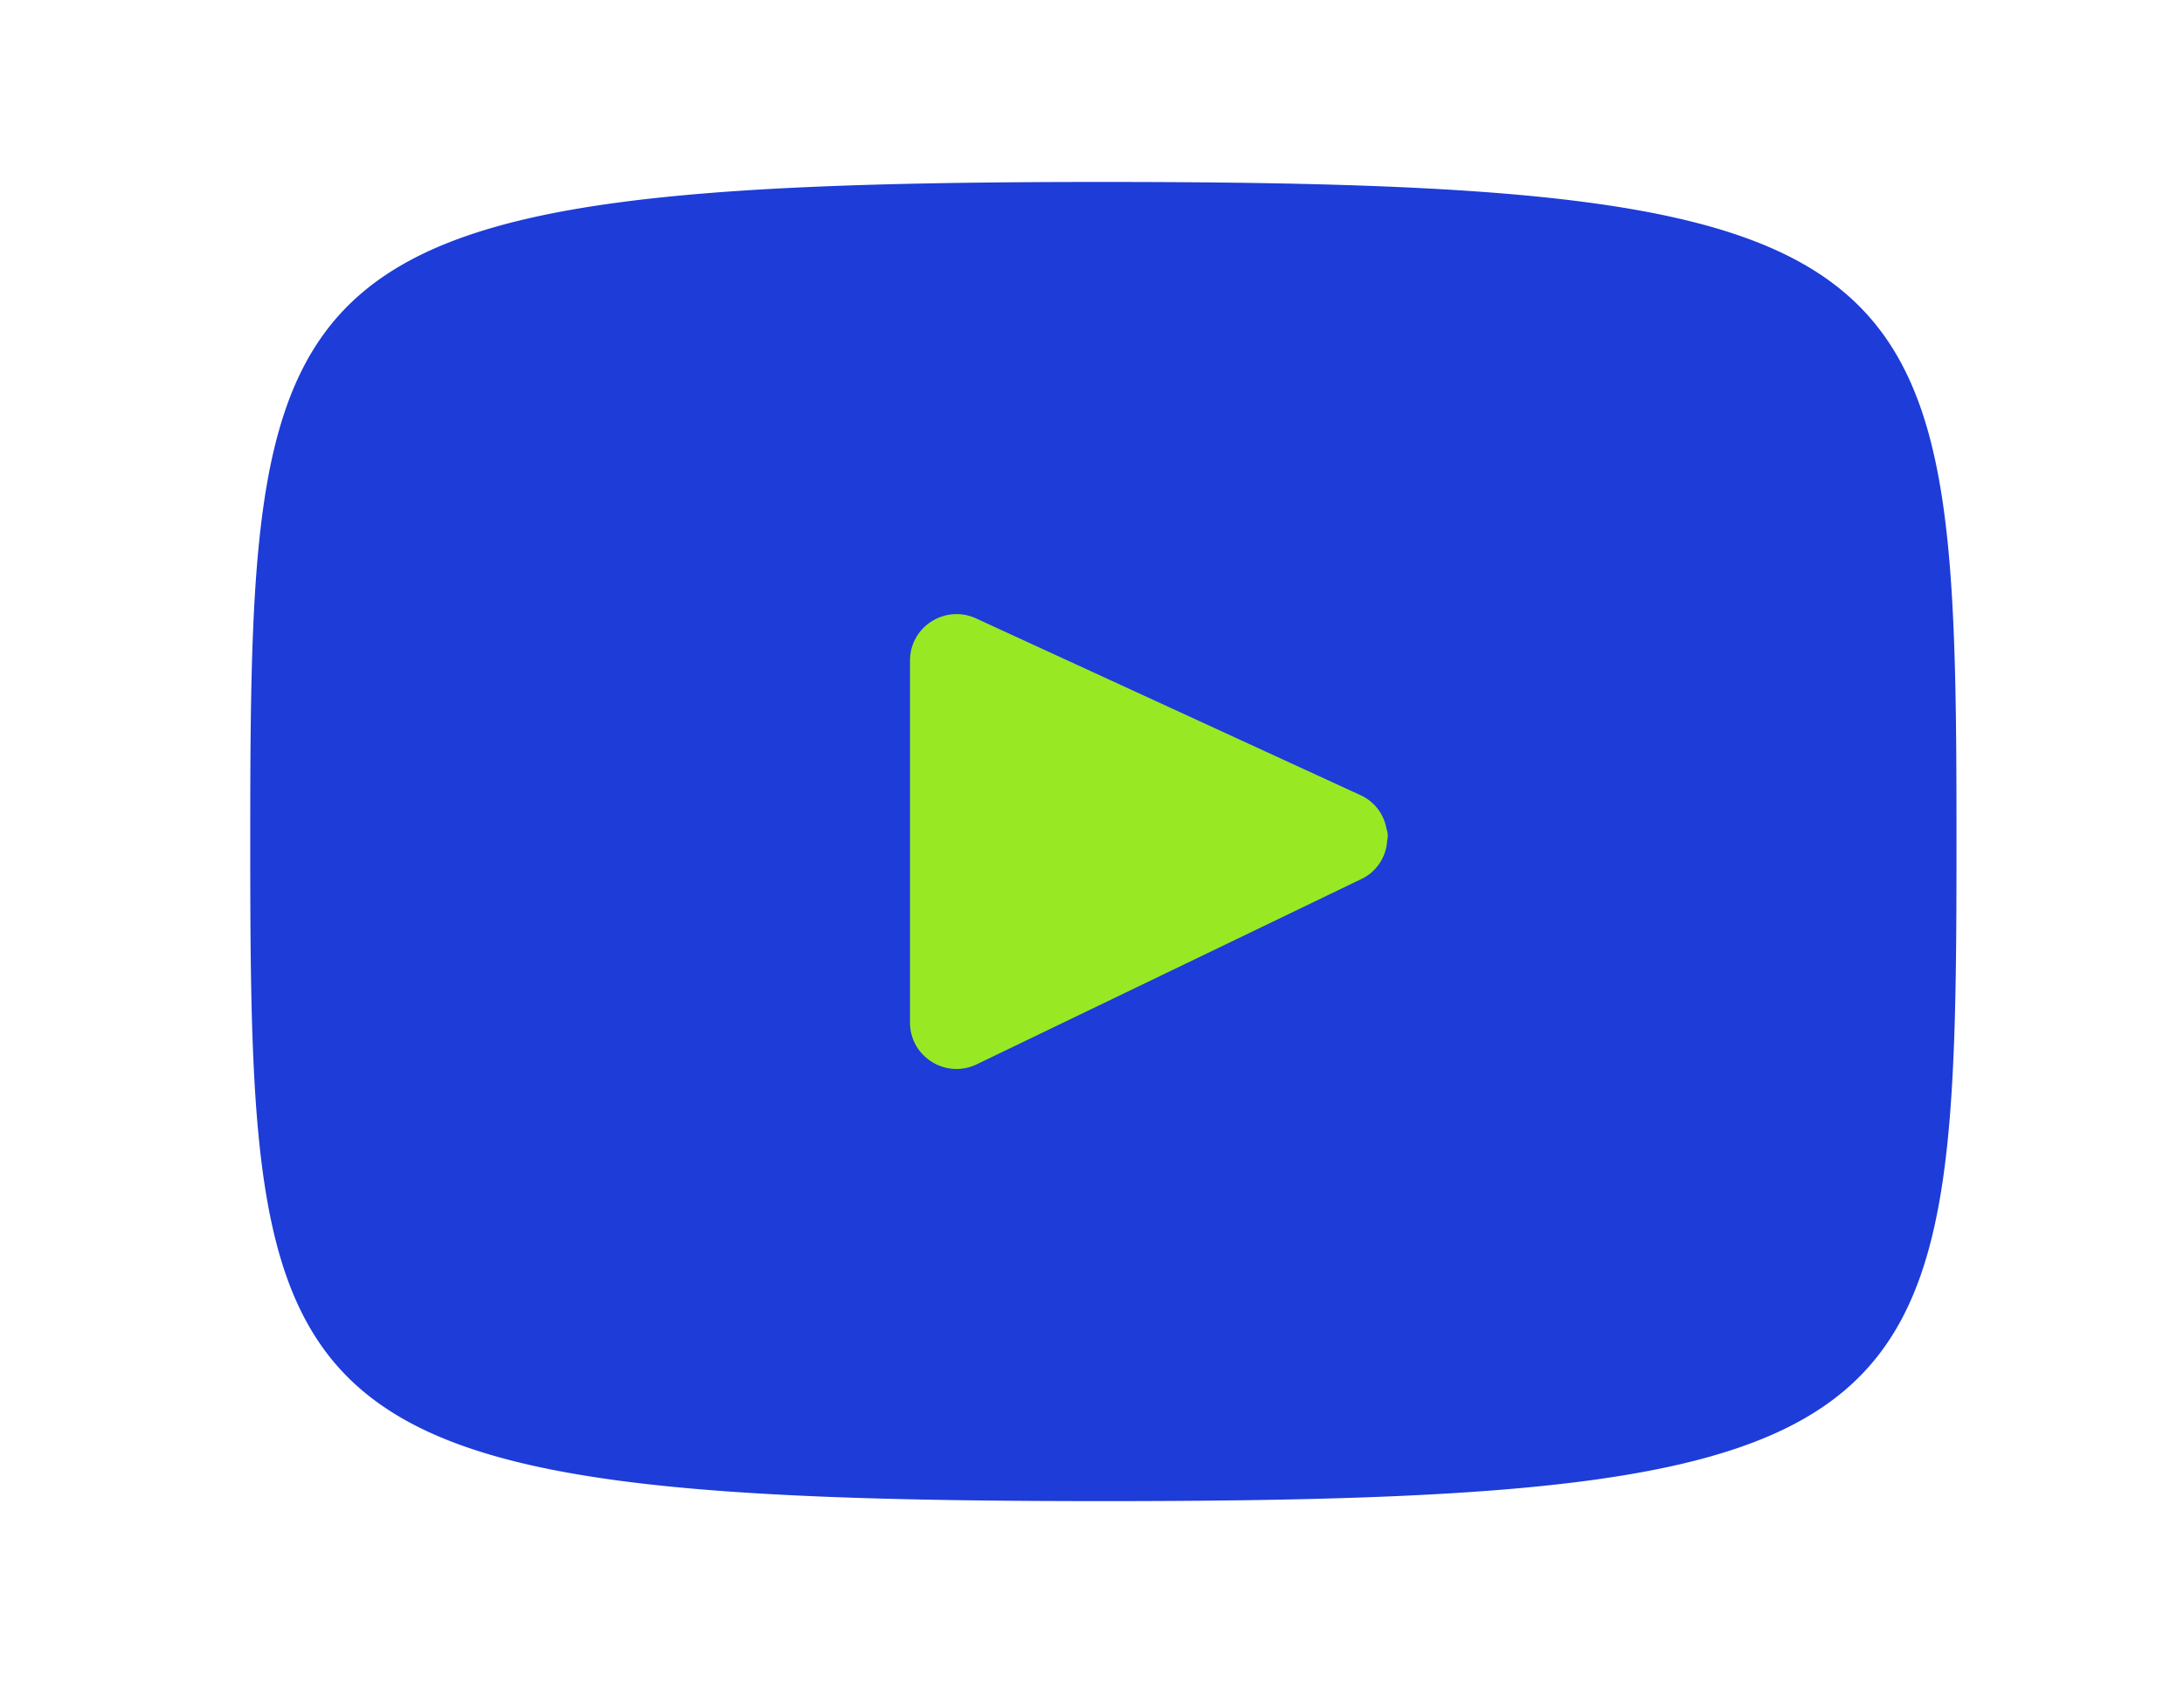
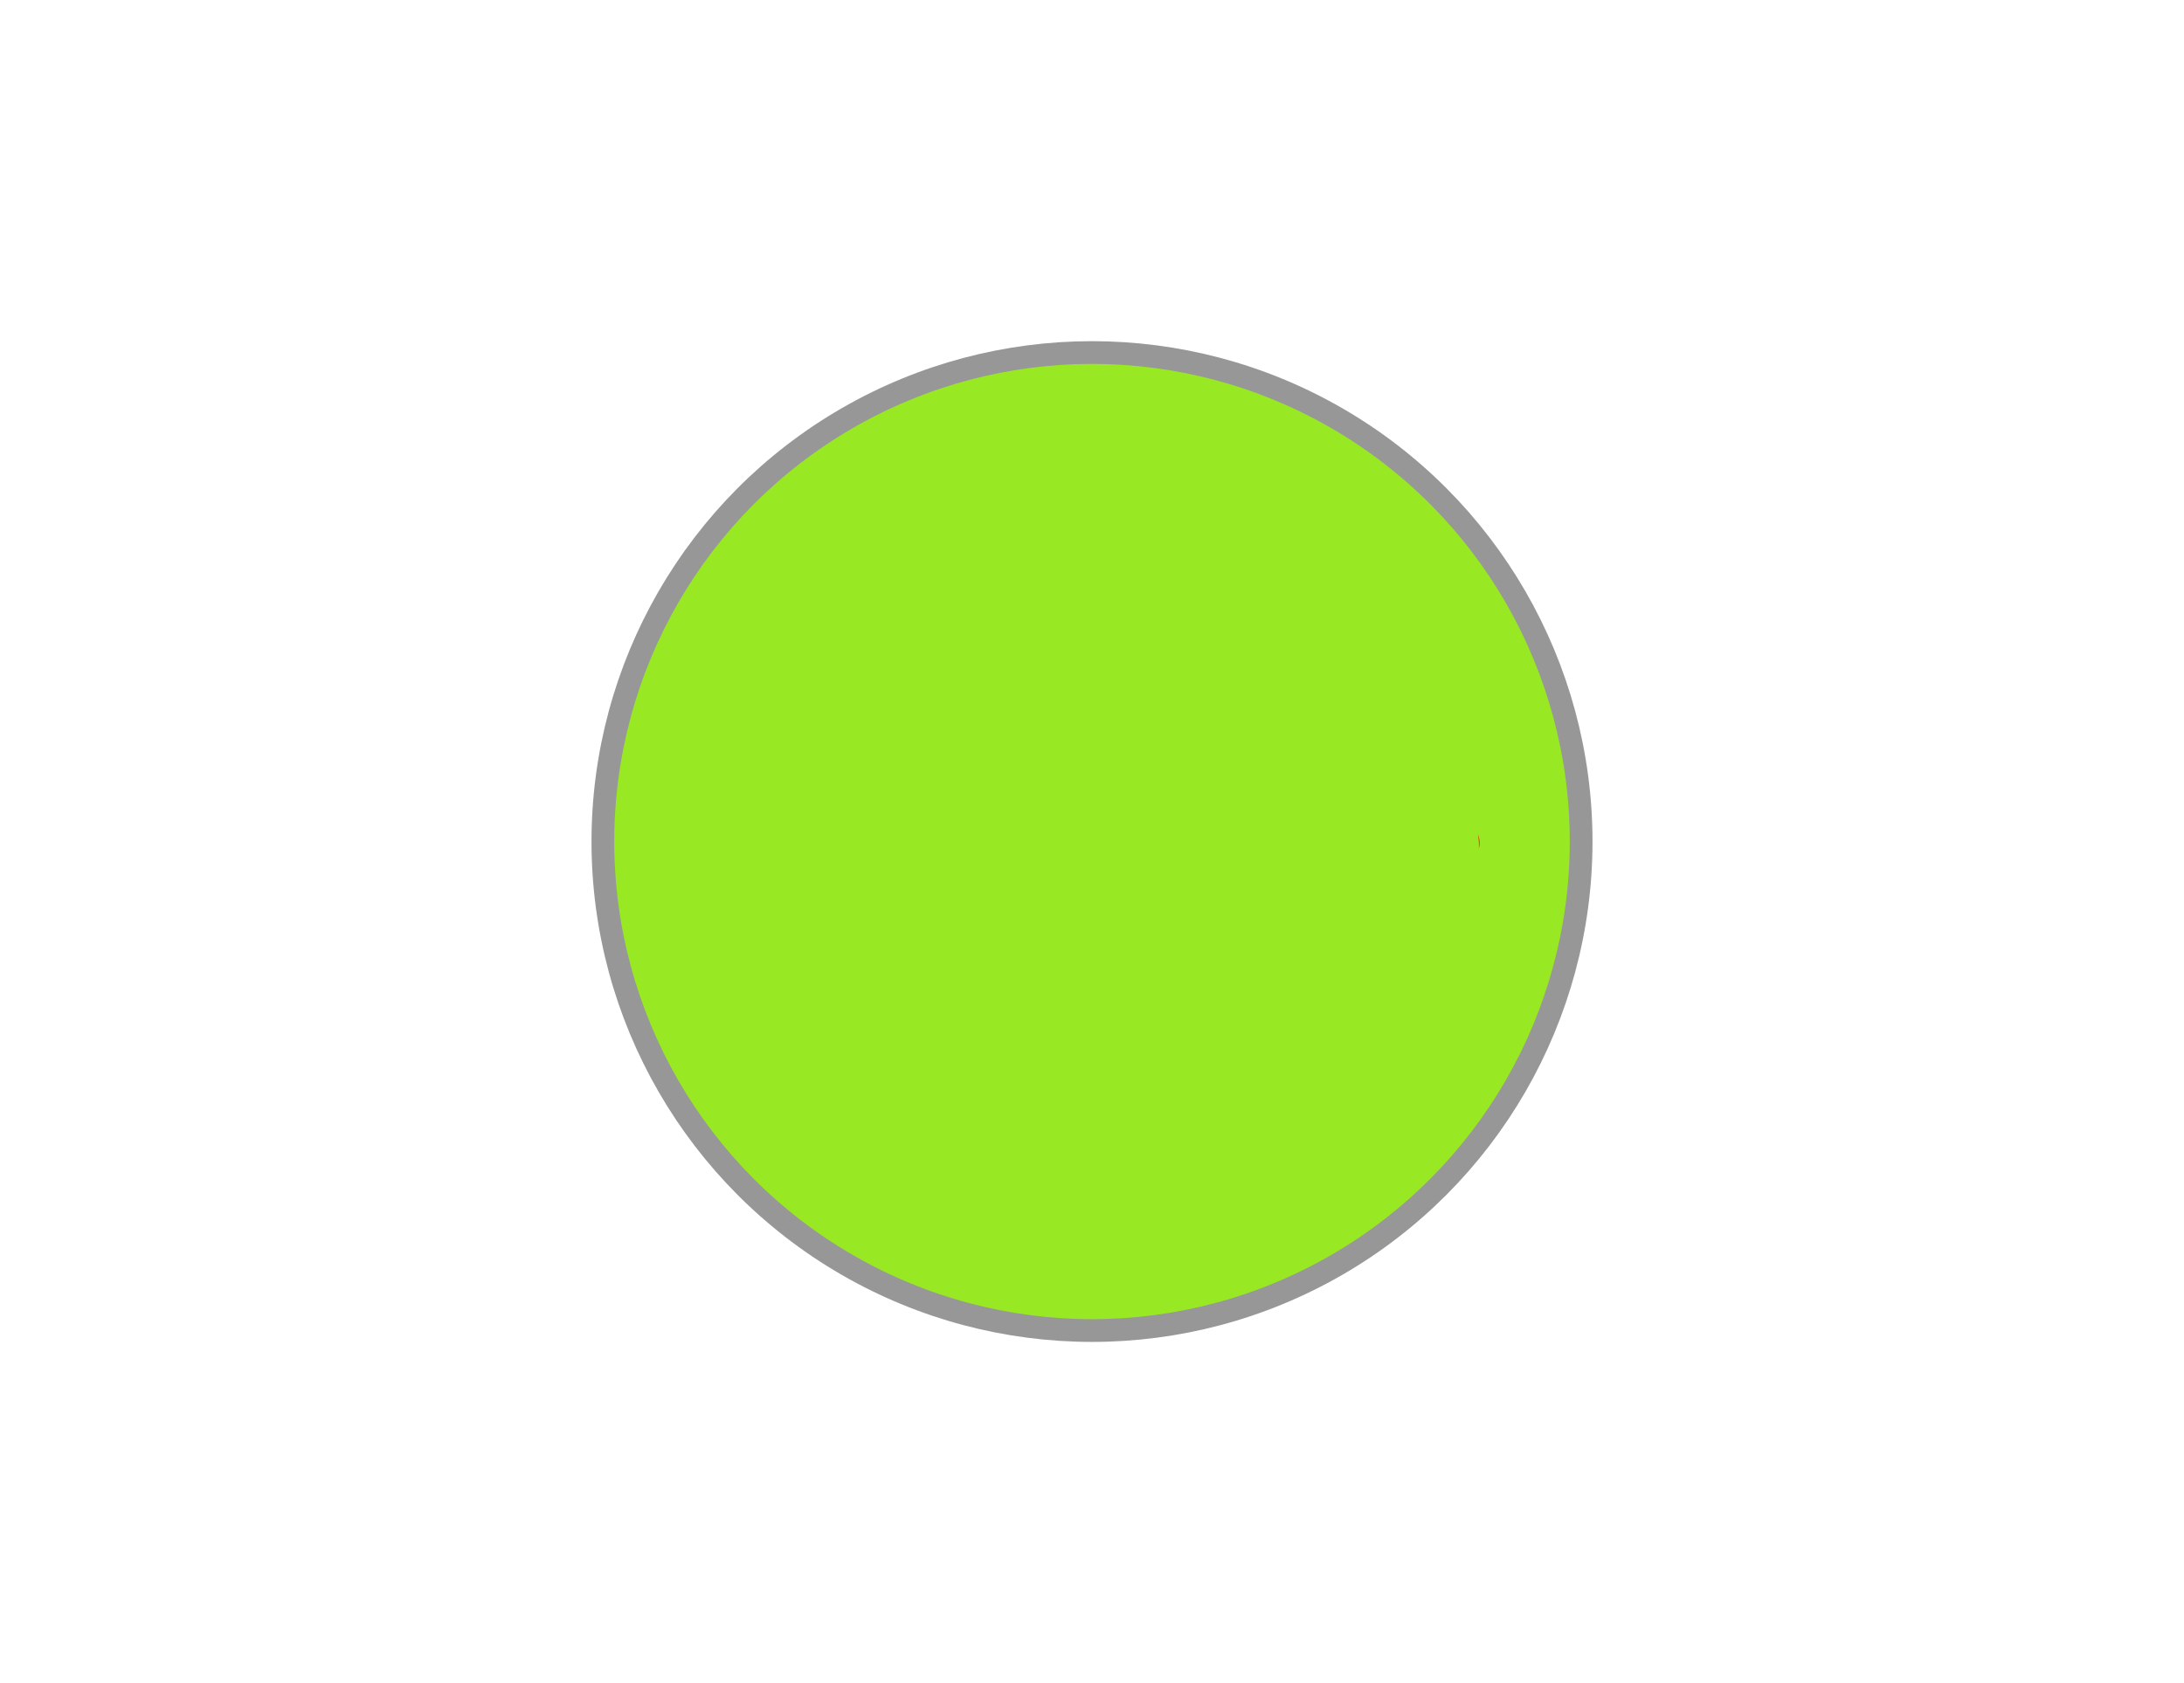
<svg xmlns="http://www.w3.org/2000/svg" width="96" height="74" fill="none">
  <circle cx="48" cy="37" r="21.5" fill="#99E824" stroke="#979797" />
  <path fill="#FE0100" fill-rule="evenodd" d="M64.966 36.691c.038.204.052.41.038.618a1.008 1.008 0 0 0-.038-.618Z" clip-rule="evenodd" />
  <mask id="a" width="96" height="74" x="0" y="0" maskUnits="userSpaceOnUse" style="mask-type:luminance">
    <path fill="#fff" fill-rule="evenodd" d="M0 0h96v74H0V0Z" clip-rule="evenodd" />
  </mask>
  <g mask="url(#a)">
-     <path fill="#1D3CD8" fill-rule="evenodd" d="m59.838 38.65-16.902 8.144C41.578 47.45 40 46.462 40 44.958V29.043c0-1.489 1.548-2.476 2.904-1.853l16.9 7.772a1.99 1.99 0 0 1 1.138 1.471.847.847 0 0 1 .032.522 1.995 1.995 0 0 1-1.136 1.696ZM48.499 8C11.644 8 11 11.293 11 37c0 25.709.644 29 37.5 29S86 62.709 86 37c0-25.707-.644-29-37.5-29Z" clip-rule="evenodd" />
-   </g>
+     </g>
</svg>